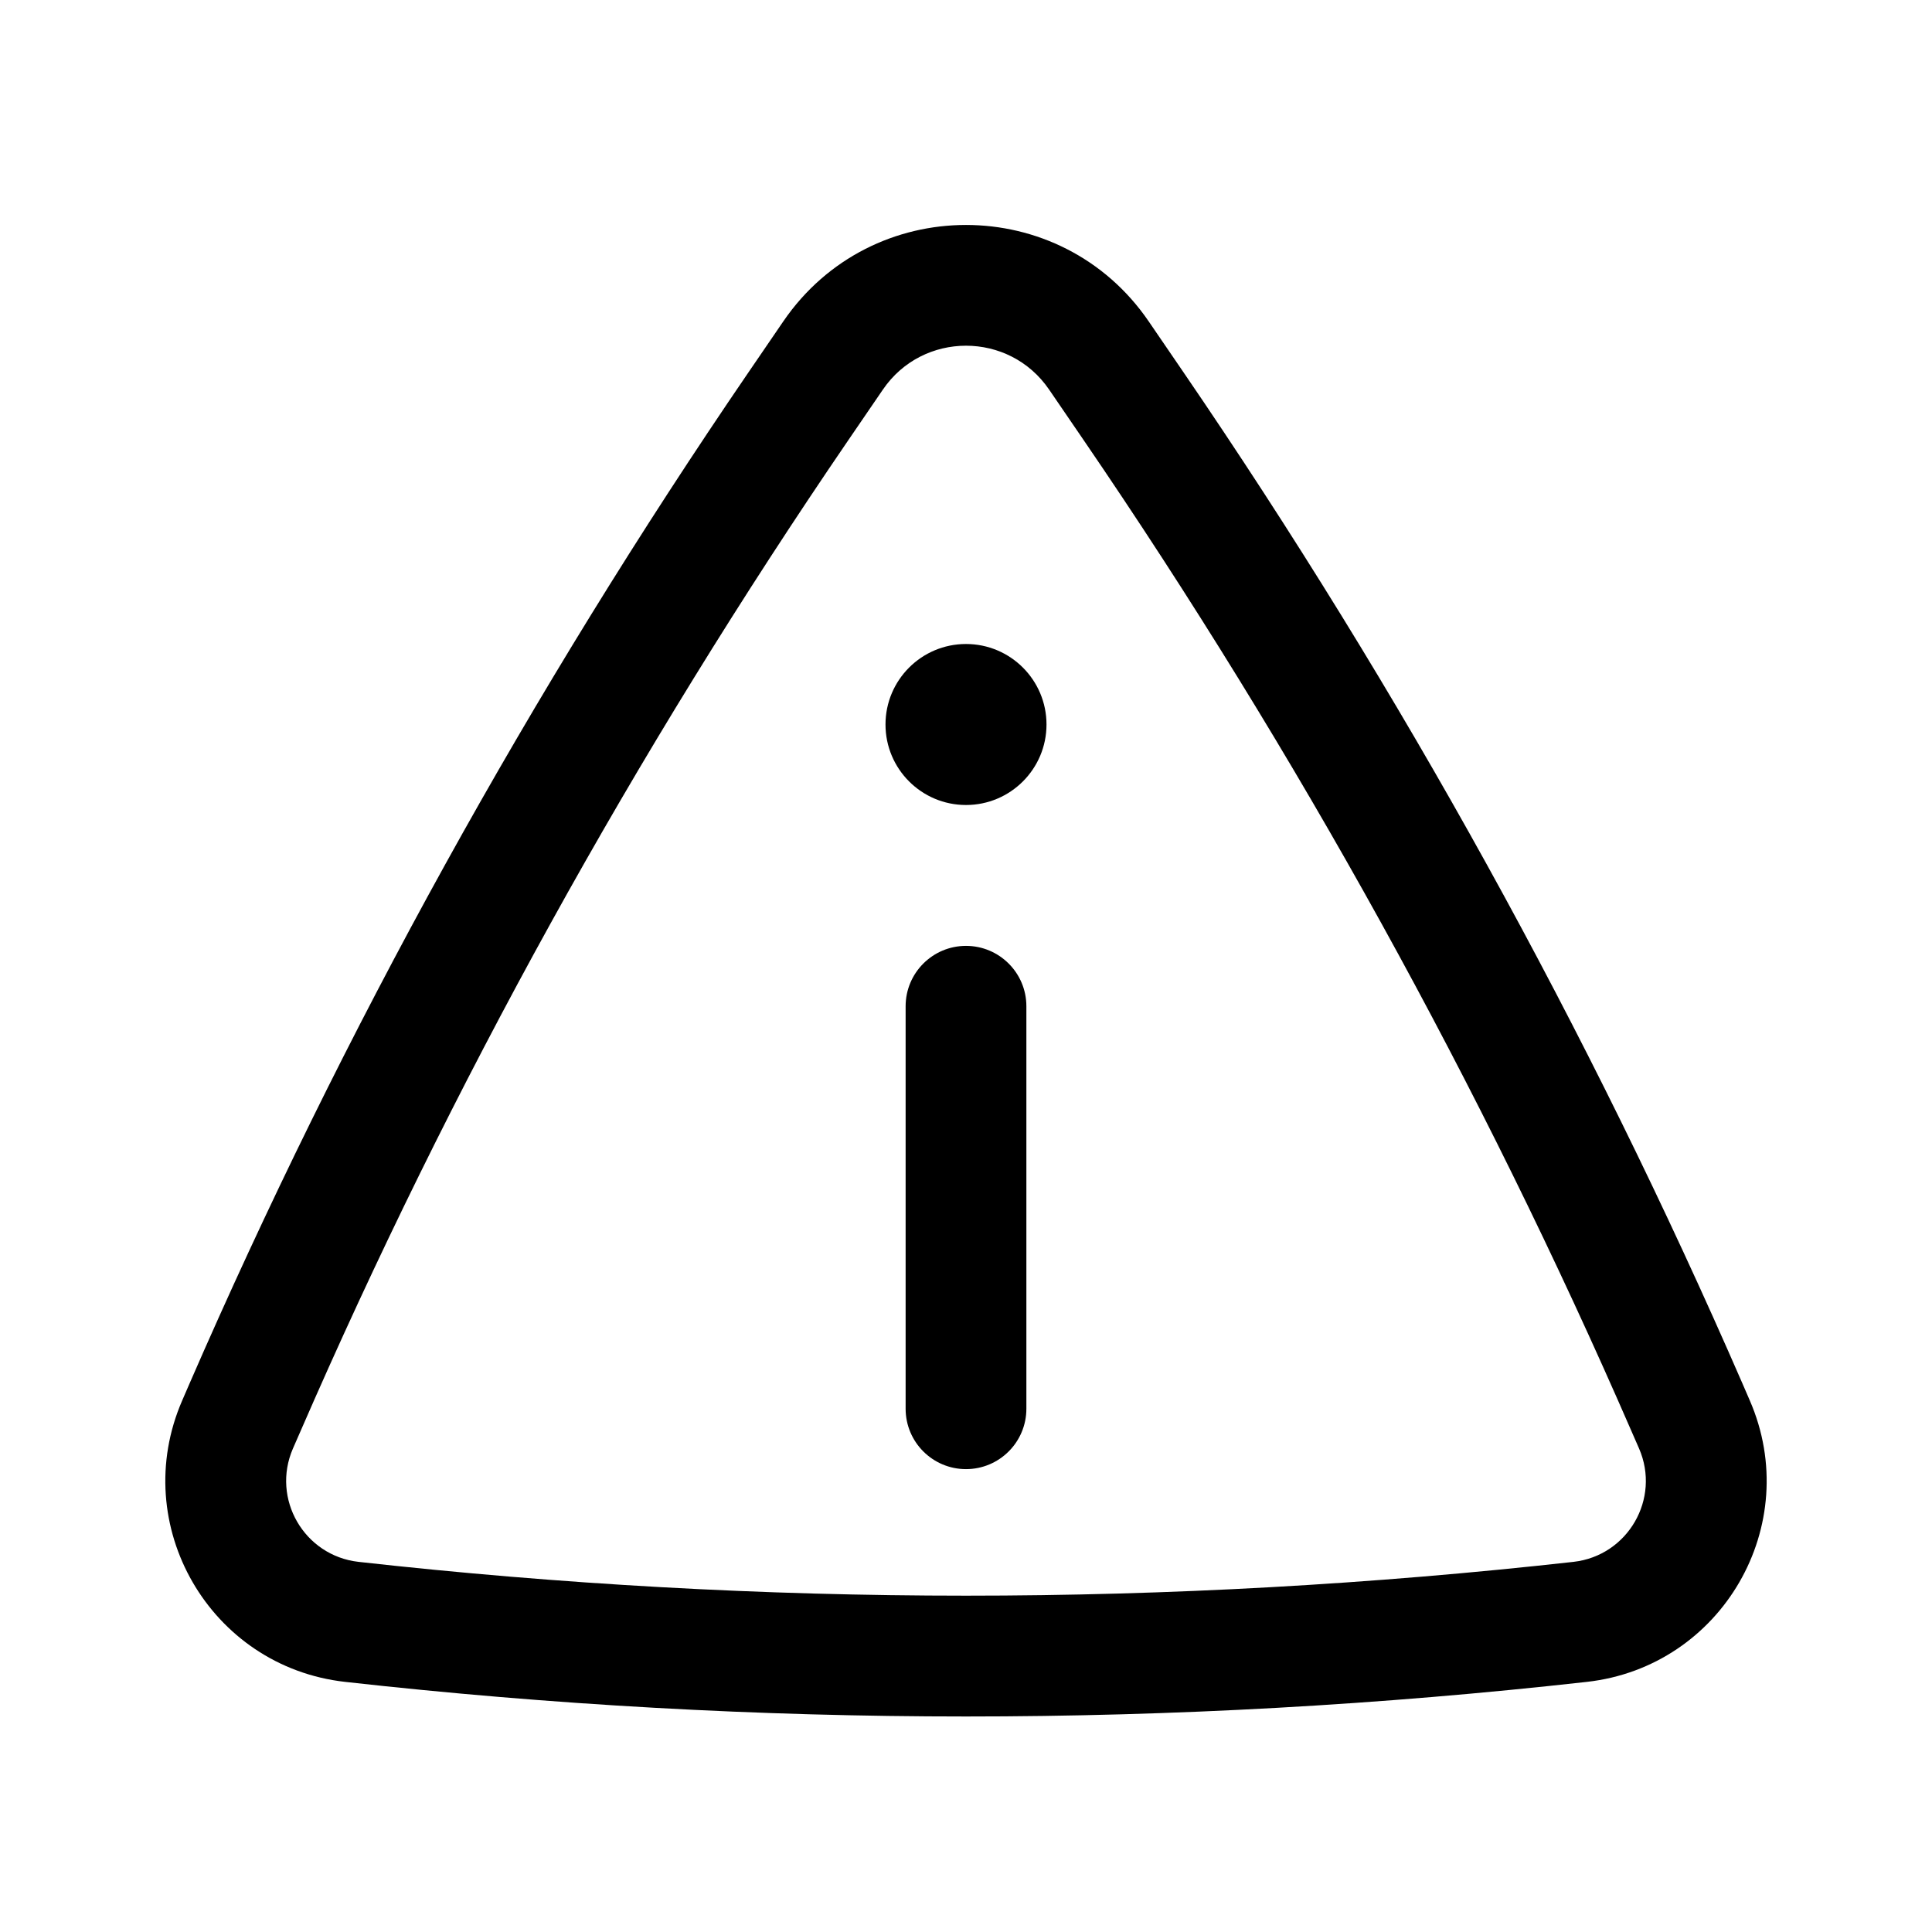
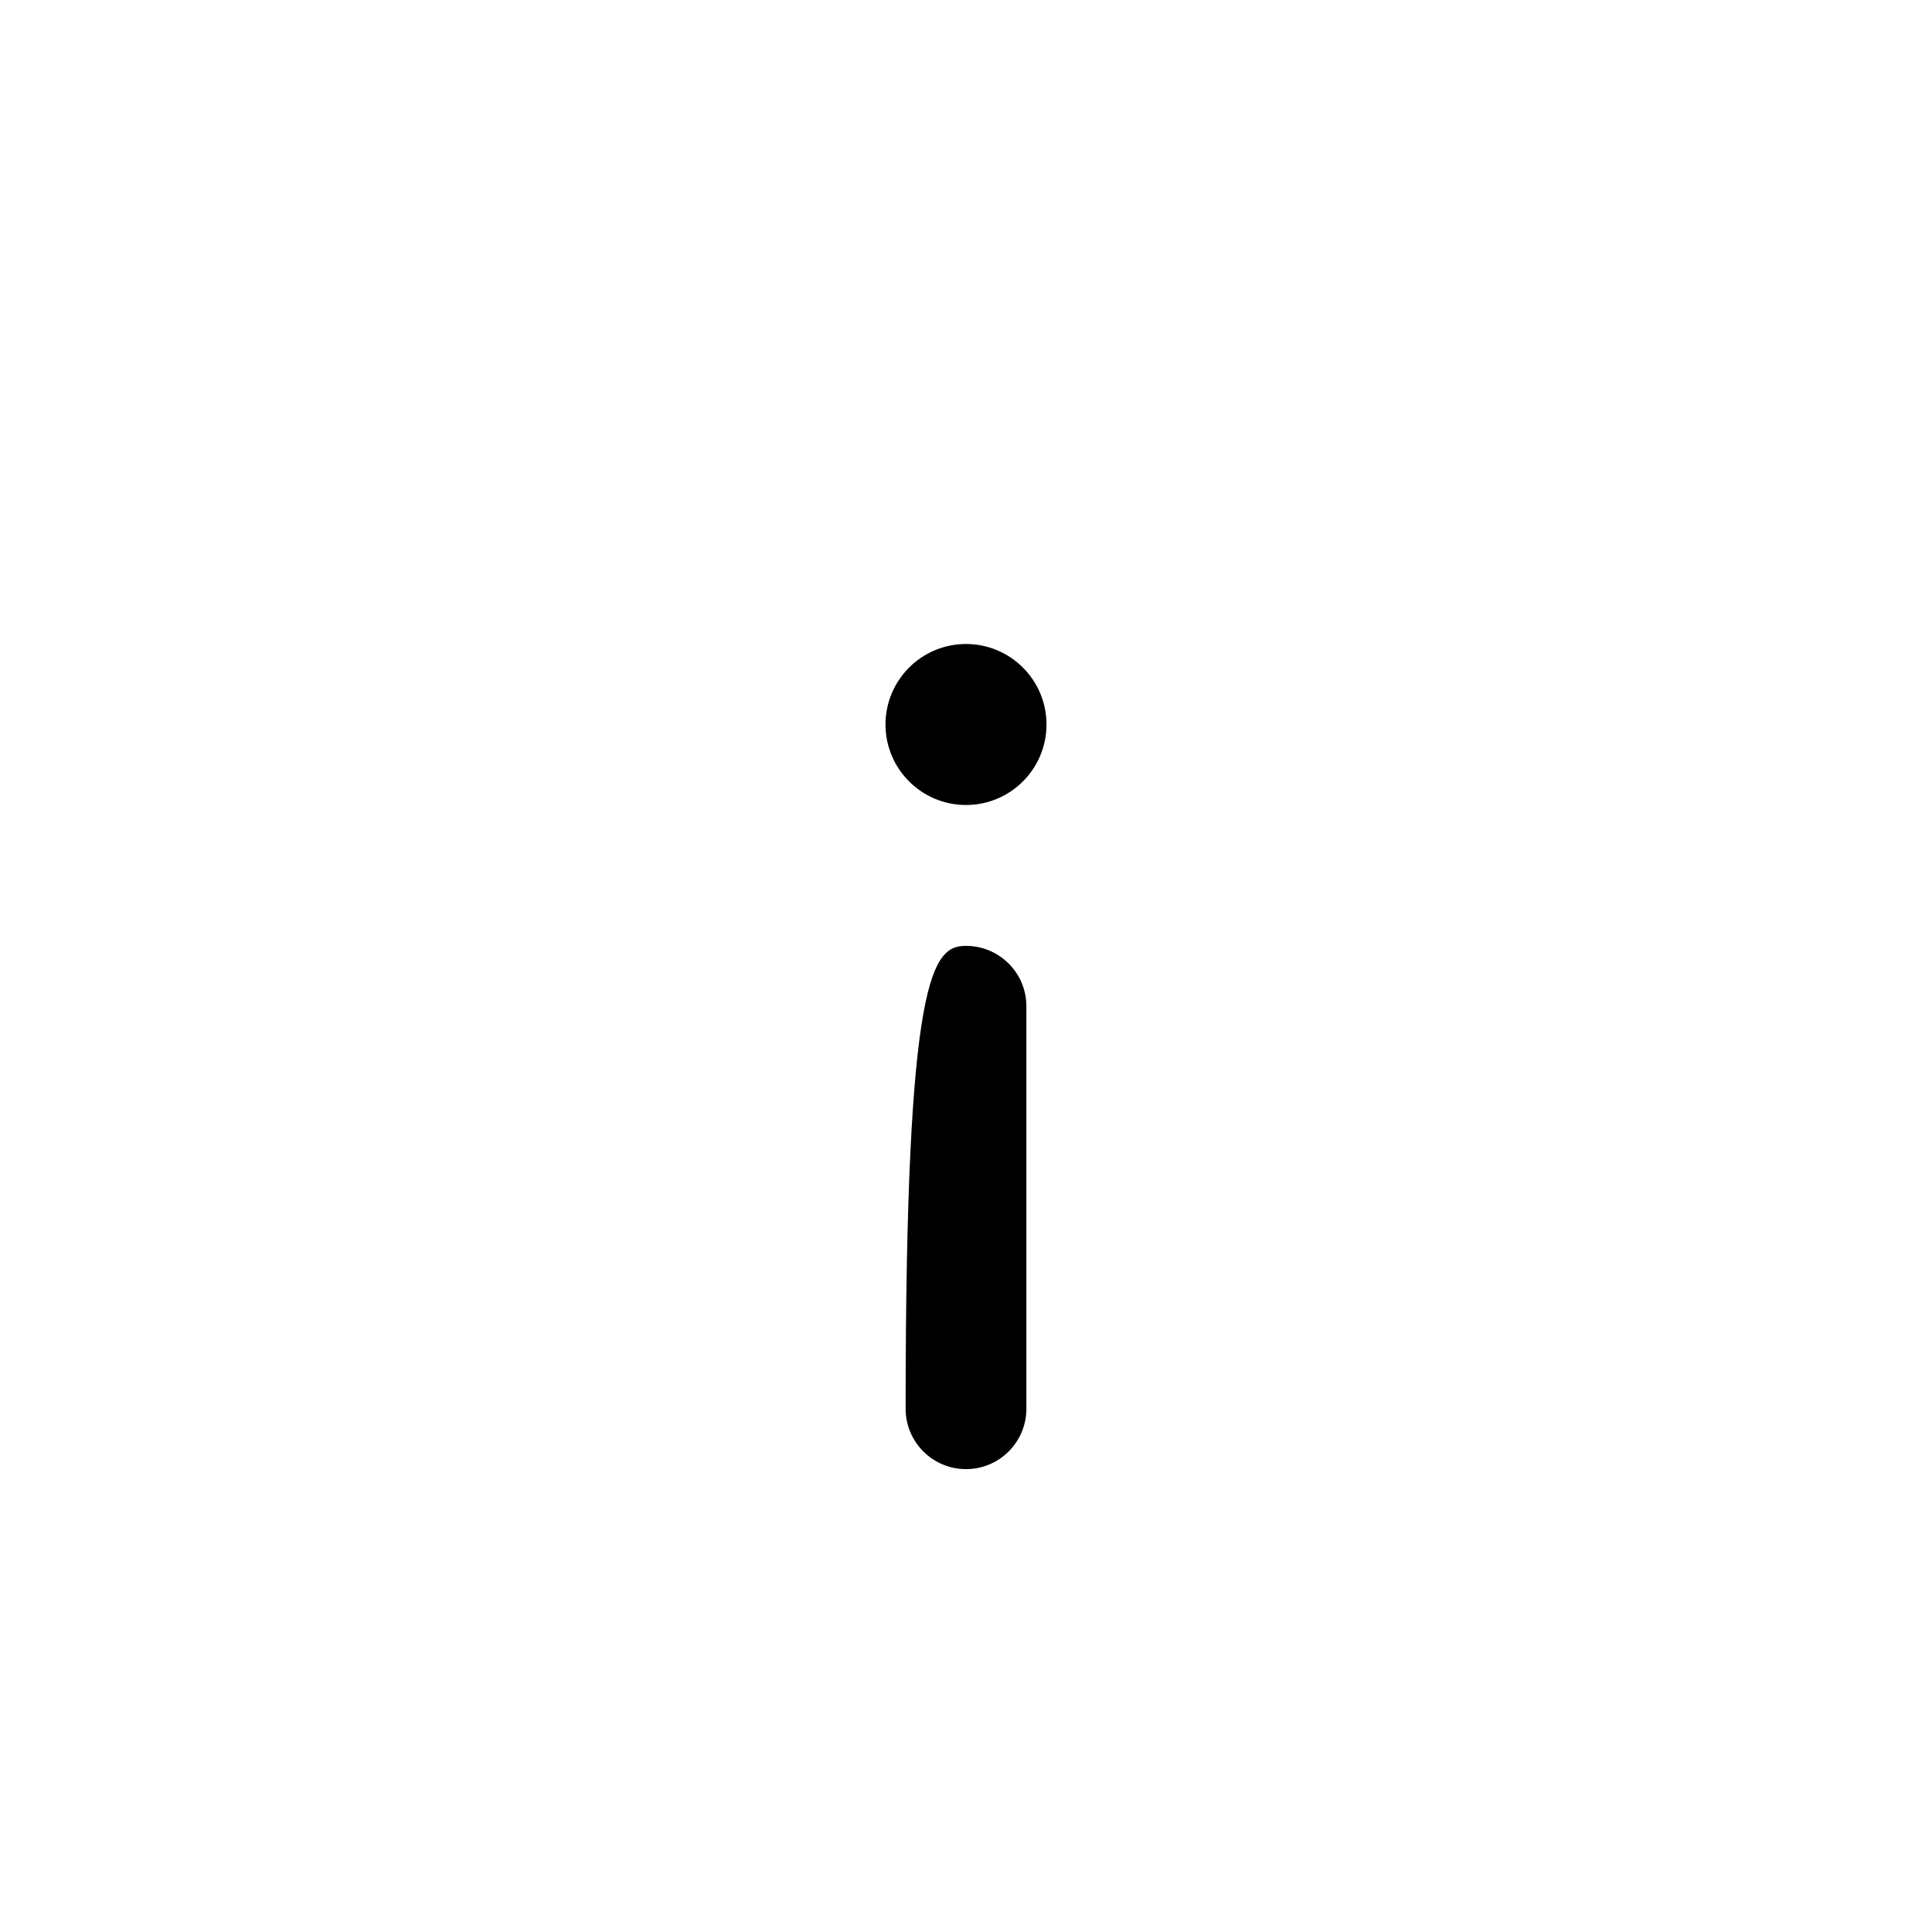
<svg xmlns="http://www.w3.org/2000/svg" width="800px" height="800px" viewBox="0 0 24 24" fill="none">
  <path d="M13 9C13 9.552 12.552 10 12 10C11.448 10 11 9.552 11 9C11 8.448 11.448 8 12 8C12.552 8 13 8.448 13 9Z" fill="#000000" />
-   <path d="M12 11.75C12.414 11.75 12.75 12.086 12.75 12.5V17.5C12.75 17.914 12.414 18.25 12 18.25C11.586 18.25 11.25 17.914 11.25 17.5V12.5C11.25 12.086 11.586 11.75 12 11.75Z" fill="#000000" />
-   <path fill-rule="evenodd" clip-rule="evenodd" d="M14.27 3.993C13.178 2.395 10.822 2.395 9.73 3.993L9.298 4.625C6.592 8.584 4.267 12.79 2.354 17.188L2.264 17.396C1.59 18.945 2.608 20.705 4.288 20.893C9.413 21.466 14.587 21.466 19.712 20.893C21.392 20.705 22.41 18.945 21.736 17.396L21.646 17.188C19.733 12.79 17.408 8.584 14.702 4.625L14.27 3.993ZM10.968 4.839C11.464 4.113 12.536 4.113 13.032 4.839L13.464 5.471C16.116 9.352 18.396 13.476 20.27 17.786L20.361 17.994C20.632 18.618 20.222 19.326 19.546 19.402C14.531 19.962 9.469 19.962 4.454 19.402C3.778 19.326 3.368 18.618 3.639 17.994L3.73 17.786C5.604 13.476 7.884 9.352 10.536 5.471L10.968 4.839Z" fill="#000000" />
+   <path d="M12 11.75C12.414 11.75 12.75 12.086 12.75 12.5V17.5C12.75 17.914 12.414 18.25 12 18.25C11.586 18.25 11.25 17.914 11.25 17.5C11.25 12.086 11.586 11.75 12 11.75Z" fill="#000000" />
</svg>